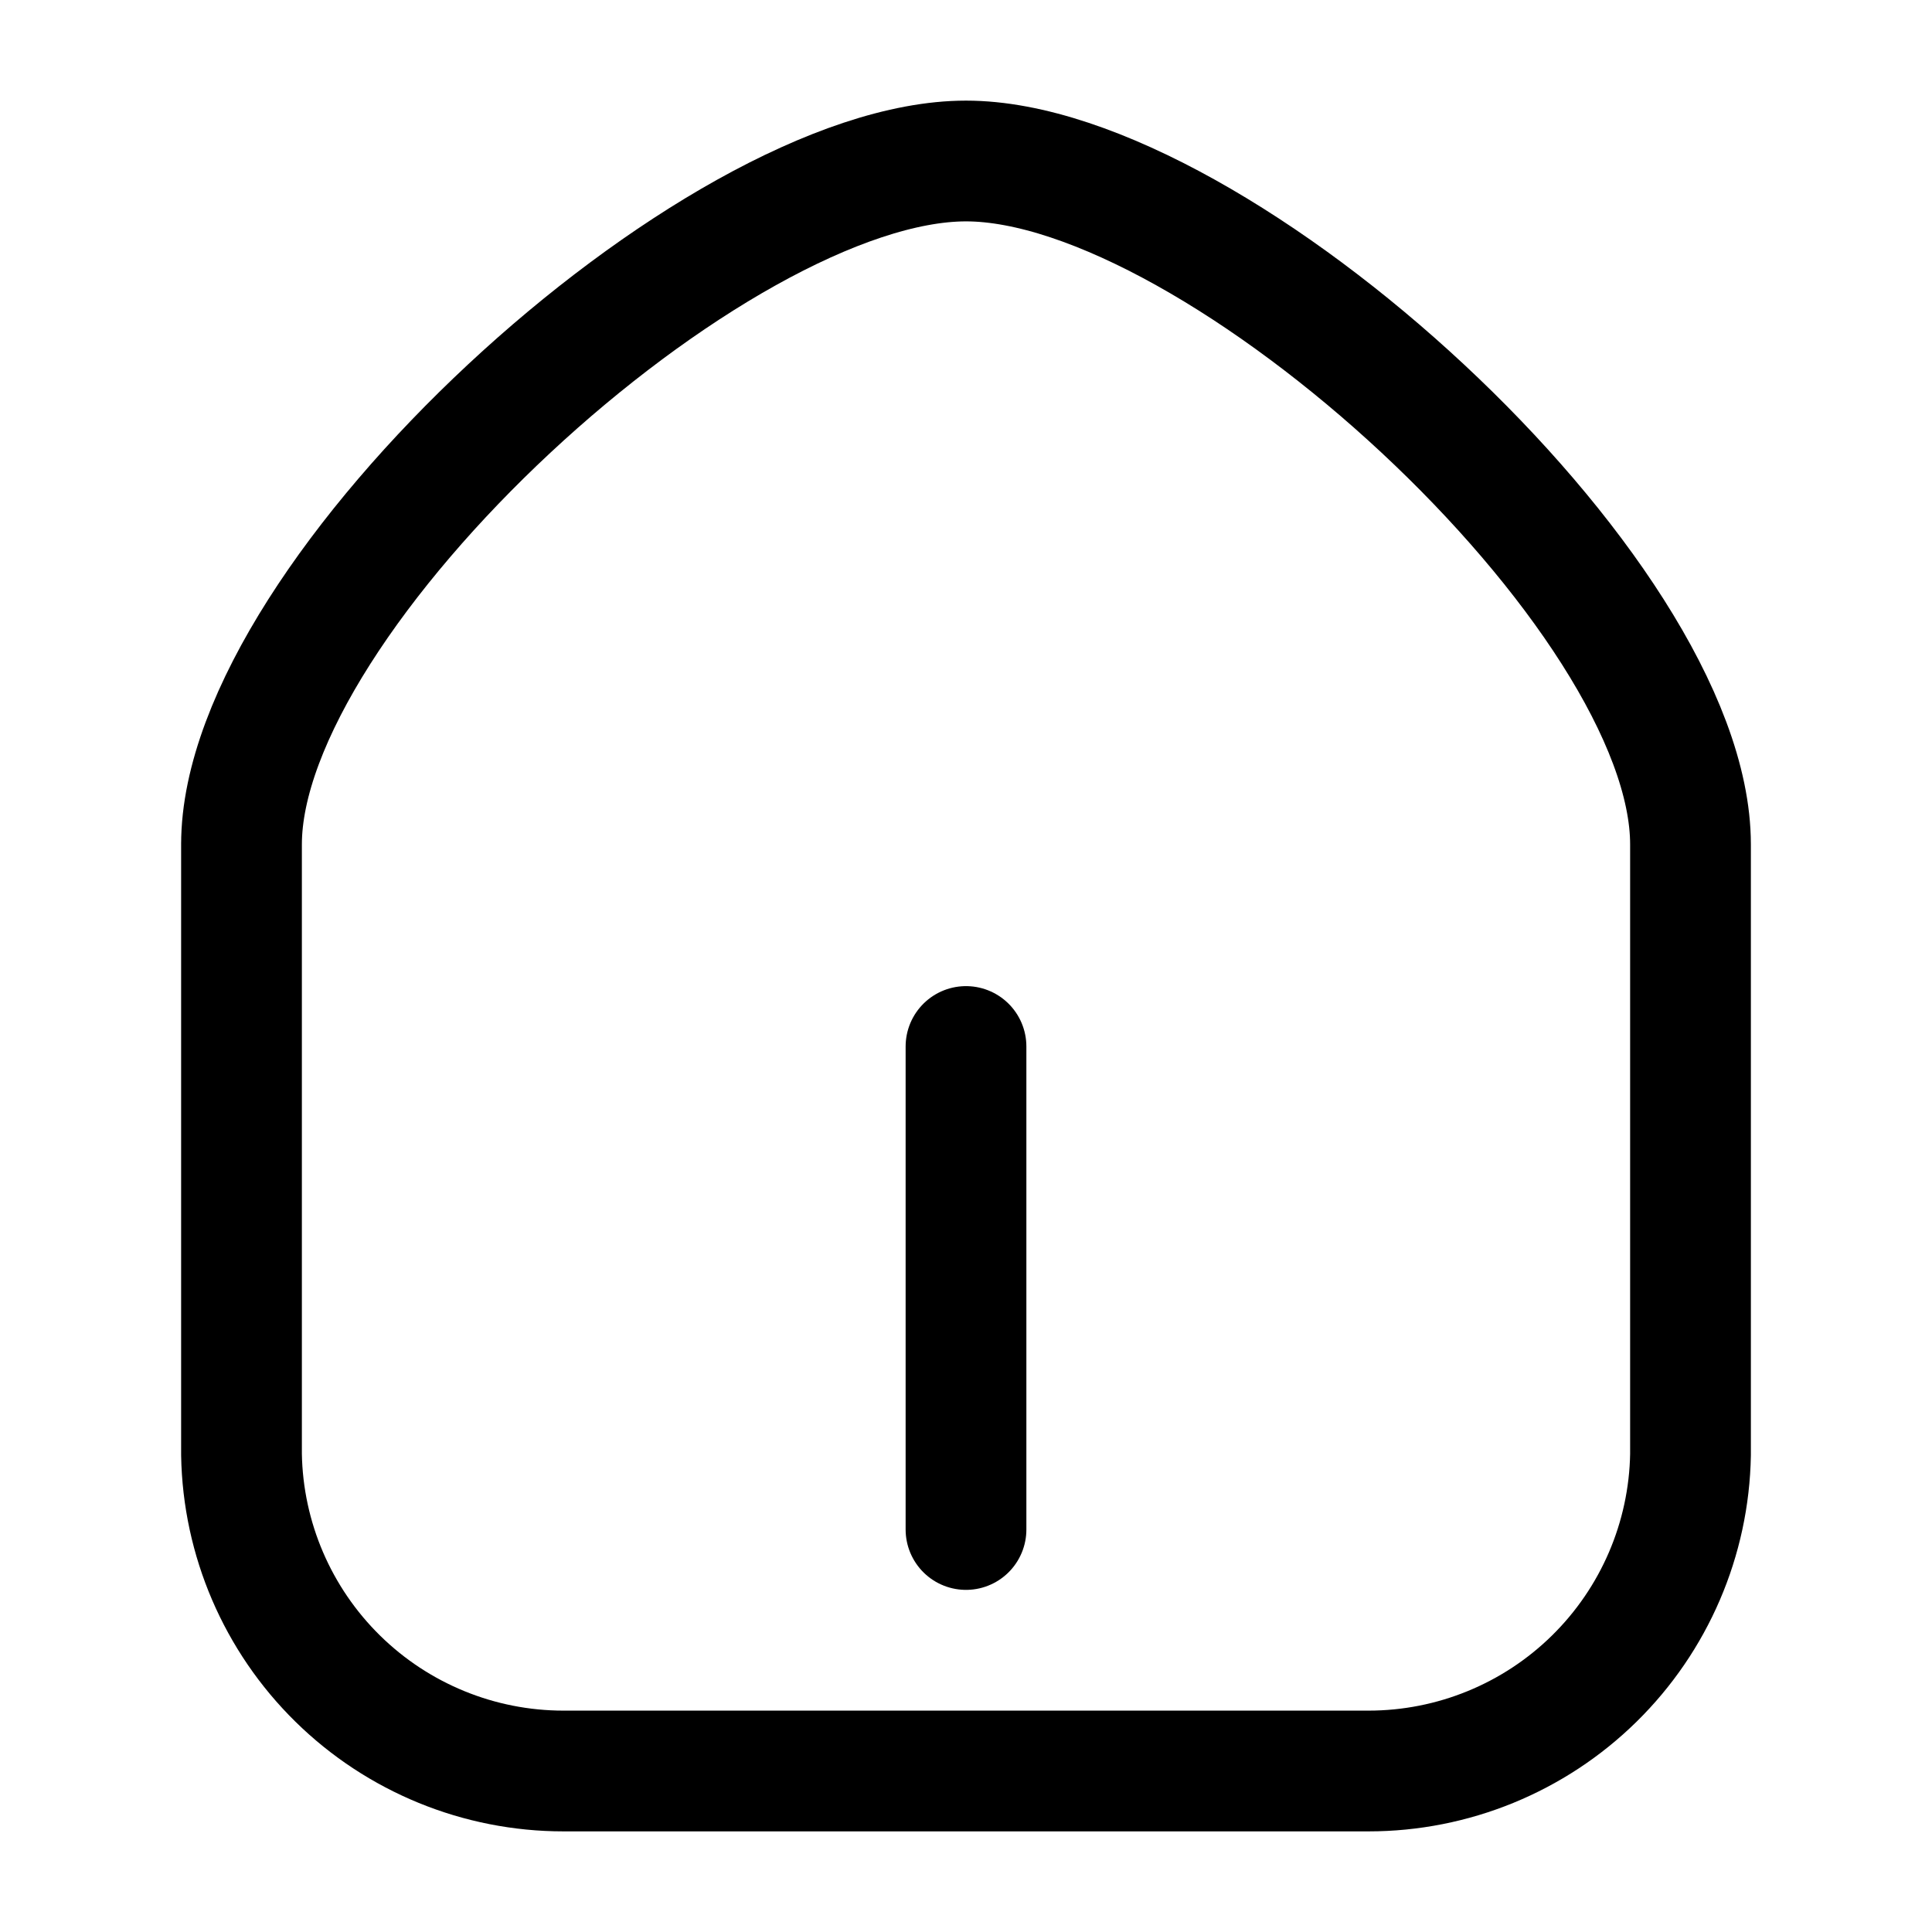
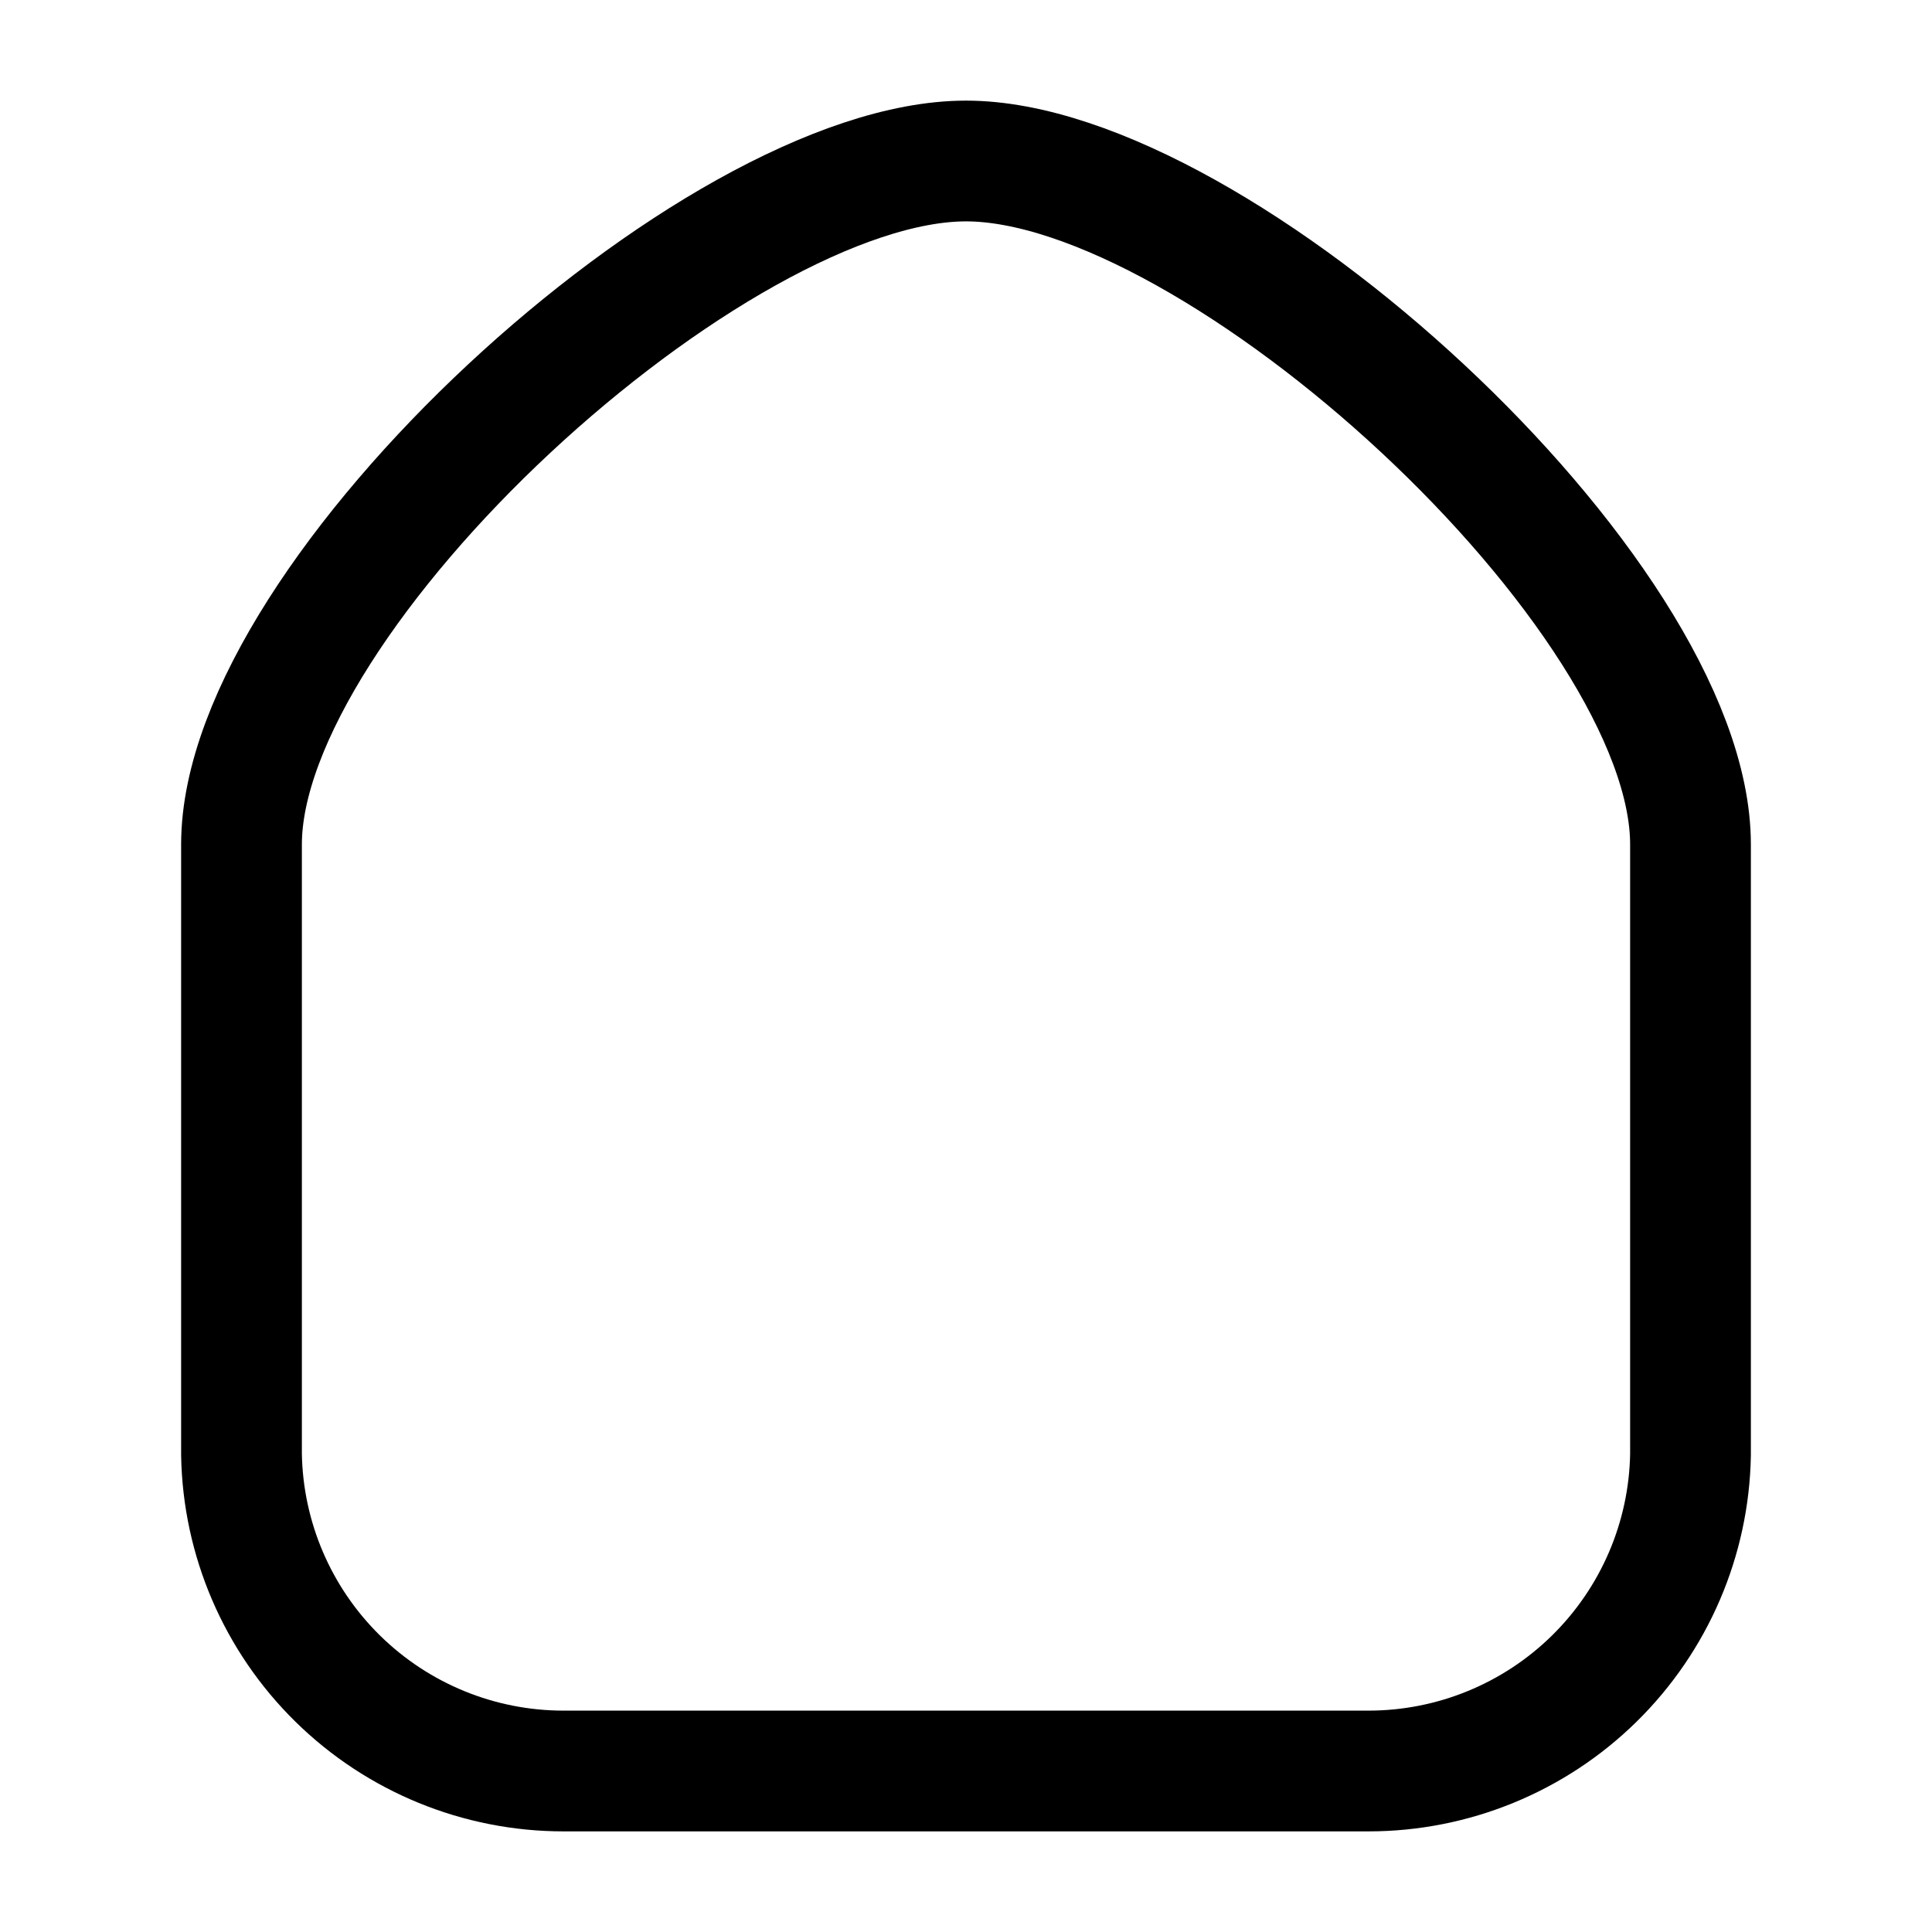
<svg xmlns="http://www.w3.org/2000/svg" width="800px" height="800px" viewBox="0 0 24 24" fill="none">
-   <path d="M12 13V19" stroke="#000000" stroke-width="1.5" stroke-linecap="round" stroke-linejoin="round" />
  <path d="M3 10.49C3 7.37 8.87 2 12 2C15.13 2 21 7.37 21 10.49V18.07C20.982 19.119 20.552 20.118 19.804 20.853C19.056 21.588 18.049 22 17 22H7C5.951 22 4.944 21.588 4.196 20.853C3.448 20.118 3.018 19.119 3 18.07V10.47" stroke="#000000" stroke-width="1.5" stroke-linecap="round" stroke-linejoin="round" />
</svg>